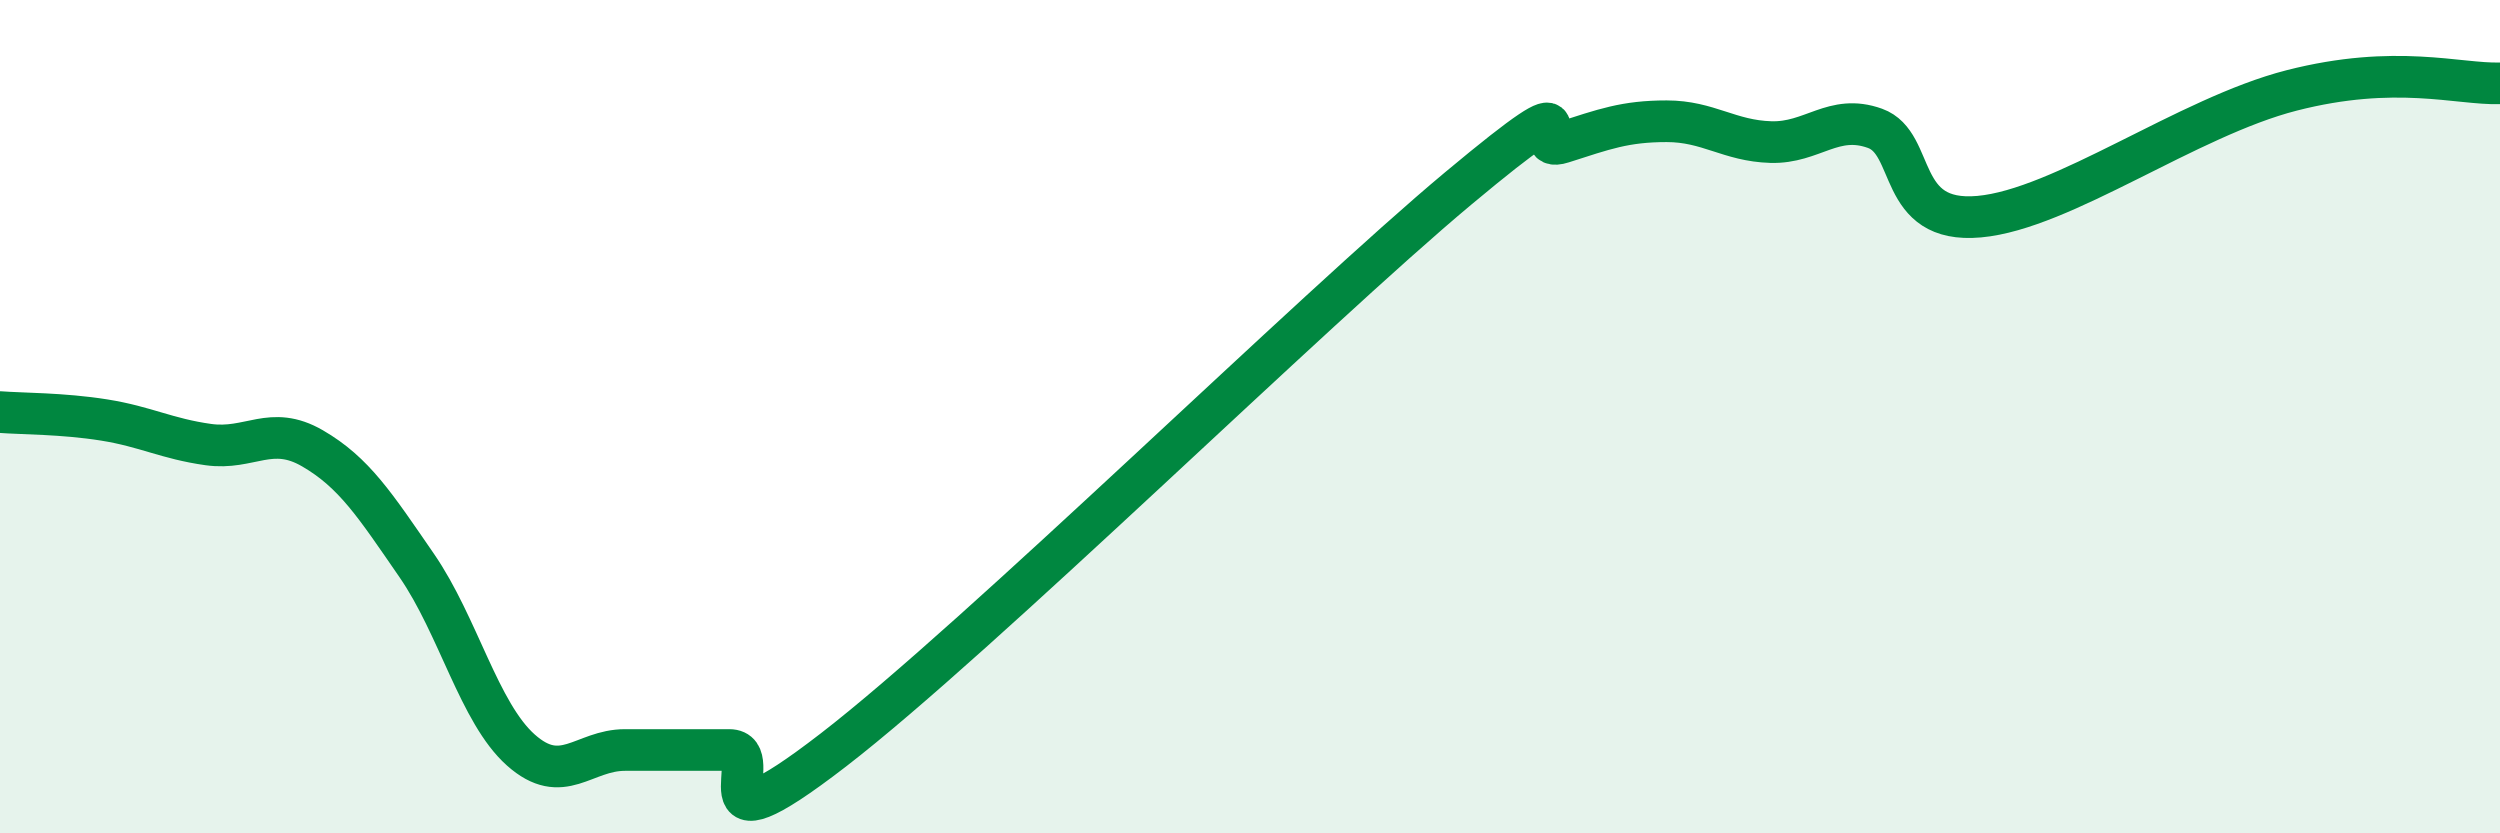
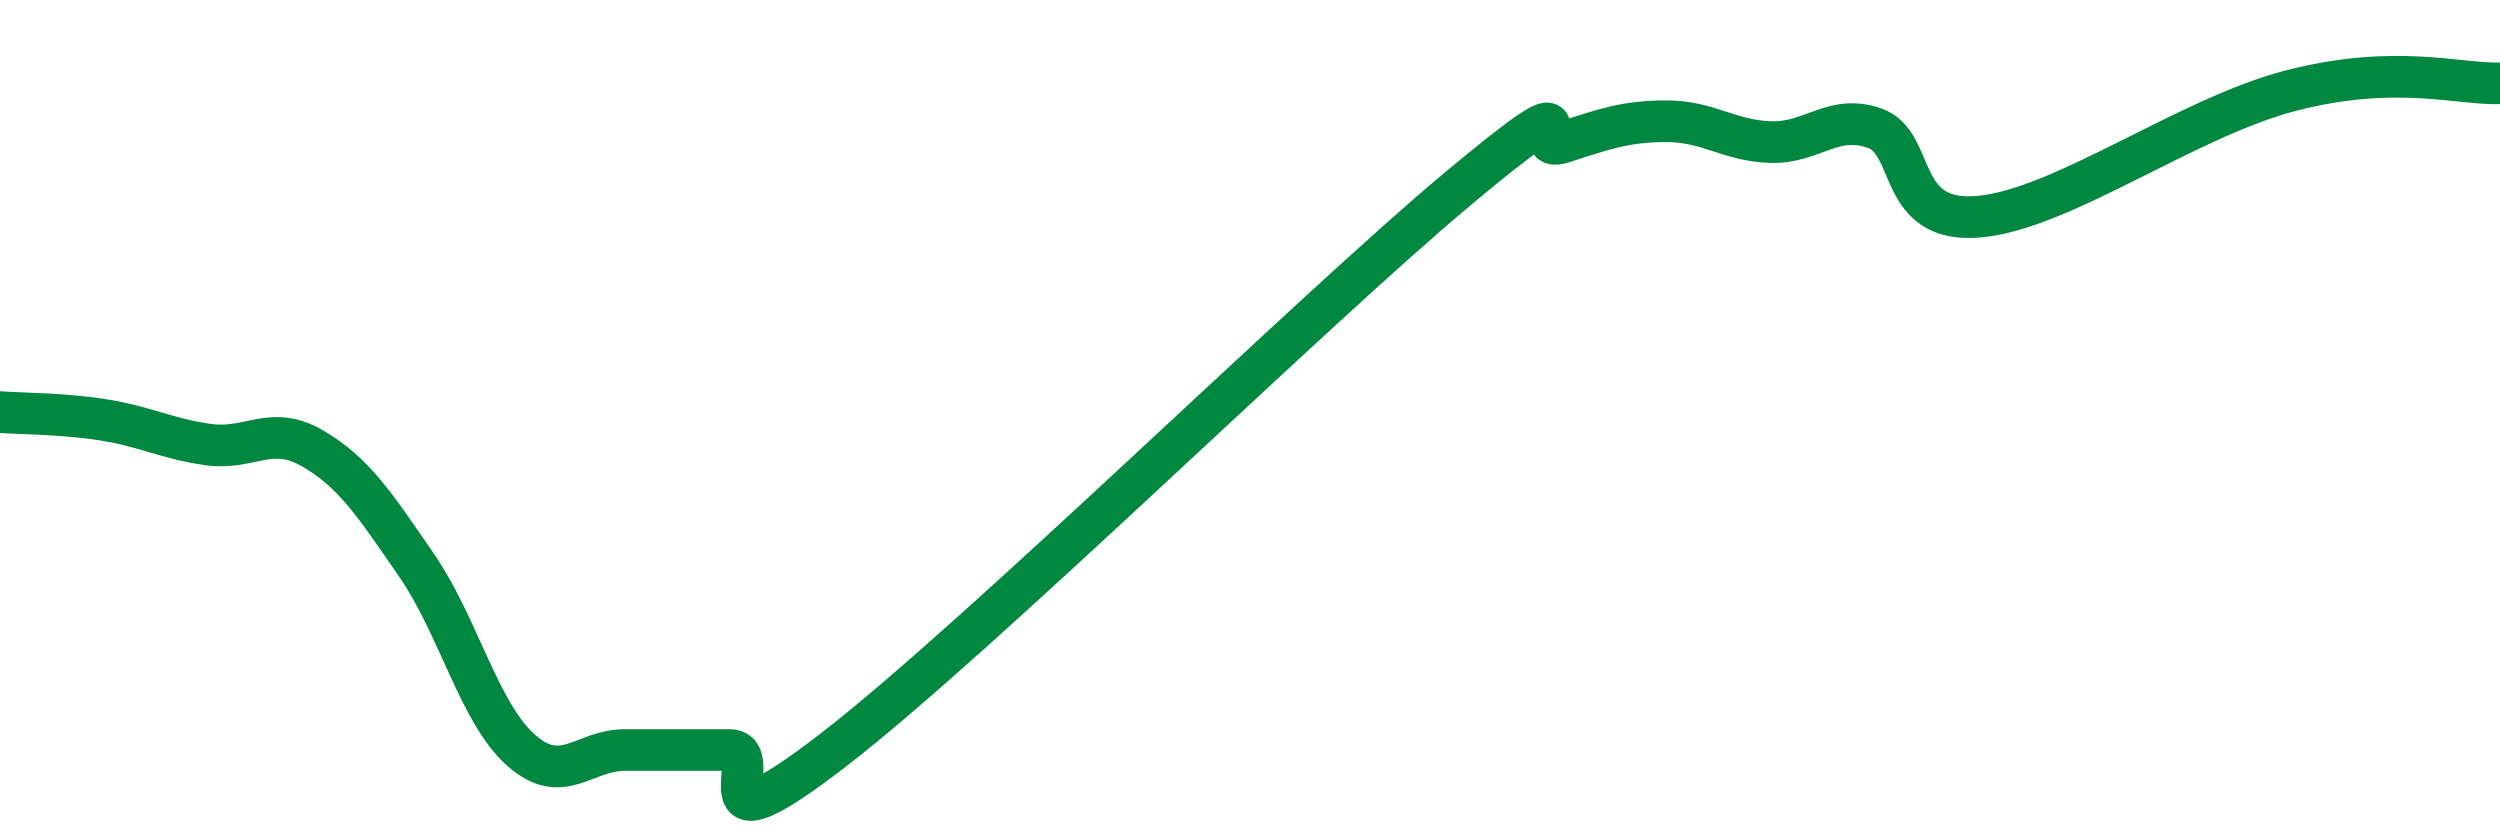
<svg xmlns="http://www.w3.org/2000/svg" width="60" height="20" viewBox="0 0 60 20">
-   <path d="M 0,9.89 C 0.5,9.93 1.5,9.92 2.5,10.08 C 3.5,10.24 4,10.53 5,10.67 C 6,10.81 6.5,10.18 7.5,10.76 C 8.5,11.34 9,12.12 10,13.57 C 11,15.02 11.5,17.11 12.5,18 C 13.5,18.89 14,18 15,18 C 16,18 16.5,18 17.5,18 C 18.5,18 16.5,20.7 20,18 C 23.5,15.3 31.5,7.44 35,4.52 C 38.5,1.6 36.5,3.74 37.5,3.42 C 38.5,3.1 39,2.91 40,2.91 C 41,2.91 41.5,3.38 42.5,3.41 C 43.5,3.44 44,2.72 45,3.08 C 46,3.44 45.5,5.38 47.5,5.2 C 49.5,5.02 52.5,2.81 55,2.17 C 57.5,1.53 59,2.03 60,2L60 20L0 20Z" fill="#008740" opacity="0.1" stroke-linecap="round" stroke-linejoin="round" />
  <path d="M 0,9.89 C 0.5,9.93 1.5,9.92 2.5,10.08 C 3.5,10.24 4,10.53 5,10.67 C 6,10.81 6.5,10.18 7.5,10.76 C 8.5,11.34 9,12.12 10,13.57 C 11,15.02 11.5,17.11 12.5,18 C 13.5,18.89 14,18 15,18 C 16,18 16.5,18 17.5,18 C 18.5,18 16.5,20.7 20,18 C 23.5,15.3 31.5,7.44 35,4.52 C 38.5,1.6 36.5,3.74 37.5,3.42 C 38.5,3.1 39,2.91 40,2.91 C 41,2.91 41.5,3.38 42.5,3.41 C 43.5,3.44 44,2.72 45,3.08 C 46,3.44 45.5,5.38 47.5,5.2 C 49.5,5.02 52.5,2.81 55,2.17 C 57.5,1.53 59,2.03 60,2" stroke="#008740" stroke-width="1" fill="none" stroke-linecap="round" stroke-linejoin="round" />
</svg>